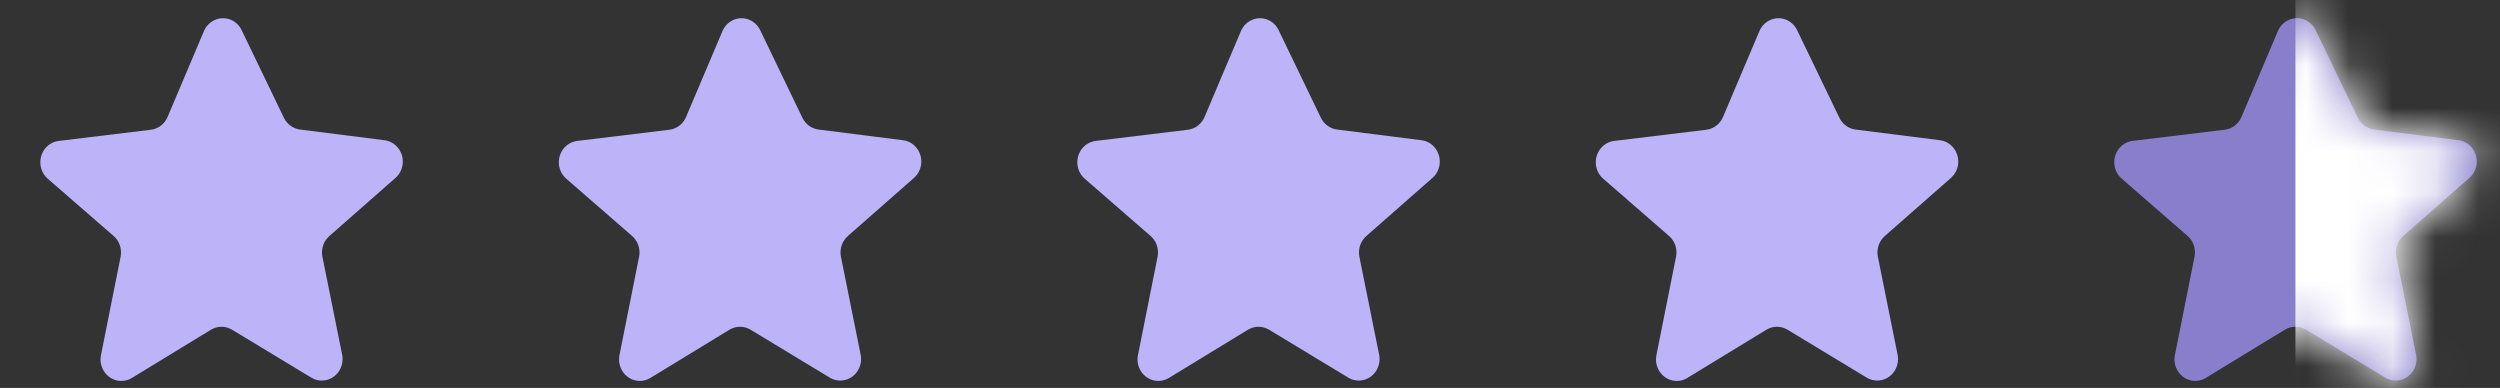
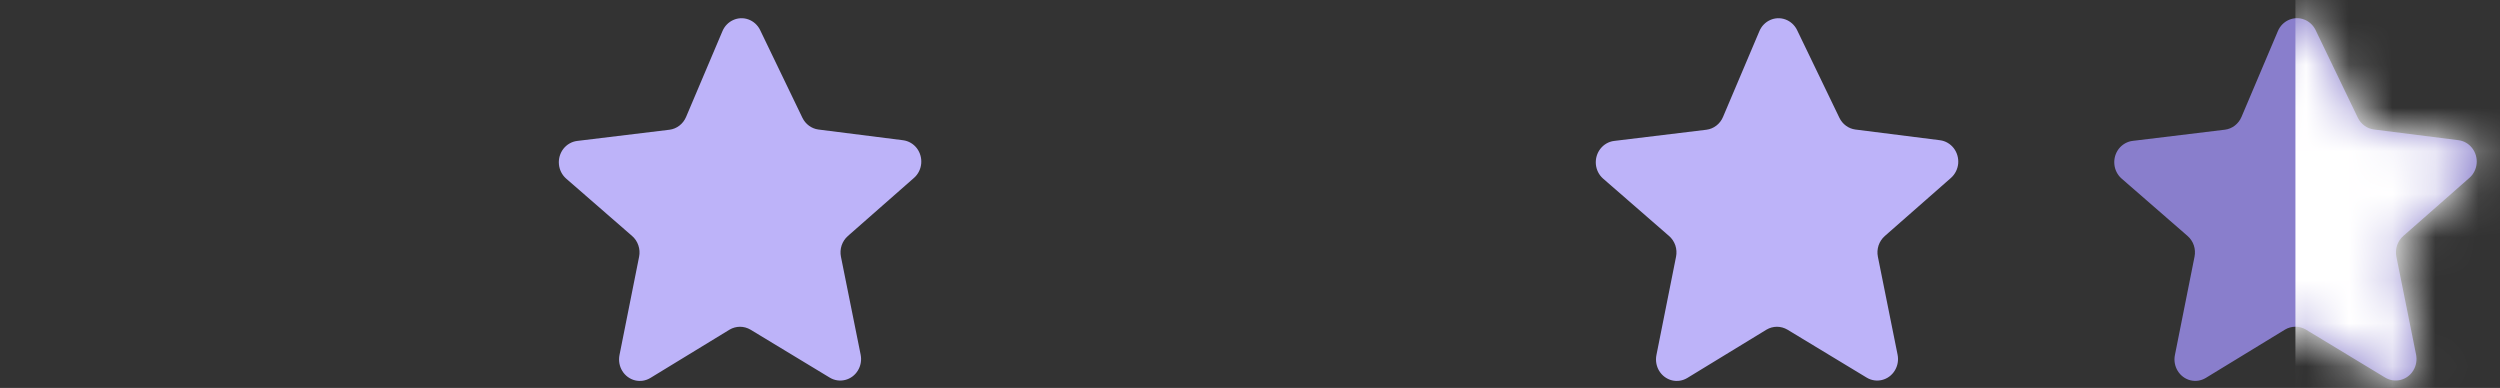
<svg xmlns="http://www.w3.org/2000/svg" width="58" height="9" viewBox="0 0 58 9" fill="none">
  <rect x="0" y="0" width="58" height="9" fill="#333333" stroke="none" />
-   <path d="M5.601 0.689L6.587 2.733C6.659 2.882 6.799 2.984 6.959 3.005L8.926 3.254H8.926C9.05 3.271 9.162 3.337 9.24 3.438C9.318 3.539 9.355 3.667 9.343 3.795C9.331 3.923 9.272 4.042 9.177 4.126L7.642 5.475C7.575 5.533 7.525 5.608 7.497 5.693C7.468 5.778 7.463 5.869 7.48 5.957L7.938 8.229C7.963 8.356 7.94 8.488 7.873 8.597C7.806 8.707 7.7 8.785 7.578 8.815C7.456 8.845 7.328 8.826 7.22 8.76L5.38 7.647C5.307 7.604 5.224 7.581 5.139 7.581C5.054 7.581 4.971 7.604 4.898 7.647L3.061 8.768H3.061C2.953 8.834 2.824 8.854 2.702 8.824C2.58 8.794 2.475 8.715 2.408 8.606C2.34 8.497 2.317 8.365 2.343 8.238L2.798 5.957C2.815 5.869 2.81 5.778 2.781 5.693C2.753 5.608 2.703 5.533 2.636 5.475L1.103 4.142C1.008 4.058 0.949 3.939 0.938 3.81C0.926 3.681 0.964 3.553 1.042 3.452C1.121 3.352 1.234 3.286 1.358 3.27L3.501 3.01C3.672 2.989 3.819 2.876 3.888 2.713L4.732 0.72V0.72C4.781 0.605 4.871 0.514 4.982 0.464C5.094 0.414 5.22 0.409 5.335 0.451C5.449 0.493 5.545 0.578 5.601 0.689L5.601 0.689Z" fill="#BDB3F9" />
  <path d="M17.631 0.689L18.616 2.733C18.689 2.882 18.828 2.984 18.988 3.005L20.955 3.254H20.955C21.079 3.271 21.192 3.337 21.27 3.438C21.347 3.539 21.384 3.667 21.372 3.795C21.361 3.923 21.301 4.042 21.206 4.126L19.671 5.475C19.605 5.533 19.555 5.608 19.526 5.693C19.498 5.778 19.492 5.869 19.51 5.957L19.967 8.229C19.993 8.356 19.969 8.488 19.902 8.597C19.835 8.707 19.729 8.785 19.607 8.815C19.485 8.845 19.357 8.826 19.249 8.76L17.41 7.647C17.336 7.604 17.253 7.581 17.168 7.581C17.084 7.581 17 7.604 16.927 7.647L15.09 8.768H15.09C14.982 8.834 14.854 8.854 14.732 8.824C14.61 8.794 14.504 8.715 14.437 8.606C14.37 8.497 14.347 8.365 14.372 8.238L14.827 5.957C14.845 5.869 14.839 5.778 14.81 5.693C14.782 5.608 14.732 5.533 14.665 5.475L13.133 4.142C13.038 4.058 12.978 3.939 12.967 3.81C12.955 3.681 12.993 3.553 13.071 3.452C13.15 3.352 13.263 3.286 13.387 3.27L15.531 3.01C15.701 2.989 15.848 2.876 15.917 2.713L16.762 0.72V0.72C16.811 0.605 16.9 0.514 17.012 0.464C17.123 0.414 17.249 0.409 17.364 0.451C17.479 0.493 17.574 0.578 17.631 0.689L17.631 0.689Z" fill="#BDB3F9" />
-   <path d="M29.659 0.689L30.645 2.733C30.718 2.882 30.857 2.984 31.017 3.005L32.984 3.254H32.984C33.108 3.271 33.221 3.337 33.298 3.438C33.376 3.539 33.413 3.667 33.401 3.795C33.389 3.923 33.33 4.042 33.235 4.126L31.7 5.475C31.634 5.533 31.583 5.608 31.555 5.693C31.526 5.778 31.521 5.869 31.538 5.957L31.996 8.229C32.021 8.356 31.998 8.488 31.931 8.597C31.864 8.707 31.758 8.785 31.636 8.815C31.514 8.845 31.386 8.826 31.278 8.76L29.439 7.647C29.365 7.604 29.282 7.581 29.197 7.581C29.112 7.581 29.029 7.604 28.956 7.647L27.119 8.768H27.119C27.011 8.834 26.882 8.854 26.76 8.824C26.639 8.794 26.533 8.715 26.466 8.606C26.398 8.497 26.375 8.365 26.401 8.238L26.856 5.957C26.873 5.869 26.868 5.778 26.839 5.693C26.811 5.608 26.761 5.533 26.694 5.475L25.161 4.142C25.067 4.058 25.007 3.939 24.996 3.81C24.984 3.681 25.022 3.553 25.1 3.452C25.179 3.352 25.292 3.286 25.416 3.27L27.559 3.01C27.73 2.989 27.877 2.876 27.946 2.713L28.79 0.72V0.72C28.84 0.605 28.929 0.514 29.041 0.464C29.152 0.414 29.278 0.409 29.393 0.451C29.507 0.493 29.603 0.578 29.659 0.689L29.659 0.689Z" fill="#BDB3F9" />
  <path d="M41.688 0.689L42.674 2.733C42.746 2.882 42.885 2.984 43.045 3.005L45.013 3.254H45.013C45.136 3.271 45.249 3.337 45.327 3.438C45.404 3.539 45.441 3.667 45.43 3.795C45.418 3.923 45.358 4.042 45.264 4.126L43.728 5.475C43.662 5.533 43.612 5.608 43.583 5.693C43.555 5.778 43.549 5.869 43.567 5.957L44.024 8.229C44.05 8.356 44.026 8.488 43.959 8.597C43.892 8.707 43.786 8.785 43.664 8.815C43.543 8.845 43.414 8.826 43.306 8.76L41.467 7.647C41.393 7.604 41.31 7.581 41.225 7.581C41.141 7.581 41.057 7.604 40.984 7.647L39.147 8.768H39.147C39.039 8.834 38.911 8.854 38.789 8.824C38.667 8.794 38.561 8.715 38.494 8.606C38.427 8.497 38.404 8.365 38.429 8.238L38.884 5.957C38.902 5.869 38.896 5.778 38.868 5.693C38.839 5.608 38.789 5.533 38.722 5.475L37.19 4.142C37.095 4.058 37.035 3.939 37.024 3.81C37.013 3.681 37.05 3.553 37.129 3.452C37.207 3.352 37.32 3.286 37.444 3.27L39.588 3.01C39.758 2.989 39.906 2.876 39.974 2.713L40.819 0.72V0.72C40.868 0.605 40.957 0.514 41.069 0.464C41.18 0.414 41.306 0.409 41.421 0.451C41.536 0.493 41.631 0.578 41.688 0.689L41.688 0.689Z" fill="#BDB3F9" />
  <path d="M53.717 0.688L54.702 2.732C54.775 2.881 54.914 2.983 55.074 3.004L57.041 3.253H57.041C57.165 3.27 57.278 3.336 57.355 3.437C57.433 3.538 57.47 3.666 57.458 3.794C57.447 3.922 57.387 4.041 57.292 4.125L55.757 5.474C55.691 5.532 55.641 5.607 55.612 5.692C55.584 5.777 55.578 5.868 55.596 5.956L56.053 8.228C56.078 8.355 56.055 8.487 55.988 8.596C55.921 8.706 55.815 8.784 55.693 8.814C55.572 8.844 55.443 8.825 55.335 8.759L53.496 7.646C53.422 7.603 53.339 7.58 53.254 7.58C53.169 7.58 53.086 7.603 53.013 7.646L51.176 8.767H51.176C51.068 8.833 50.94 8.853 50.818 8.823C50.696 8.793 50.59 8.714 50.523 8.605C50.456 8.496 50.432 8.364 50.458 8.237L50.913 5.956C50.931 5.868 50.925 5.777 50.897 5.692C50.868 5.607 50.818 5.532 50.751 5.474L49.219 4.141C49.124 4.057 49.064 3.938 49.053 3.809C49.041 3.68 49.079 3.552 49.157 3.451C49.236 3.351 49.349 3.285 49.473 3.269L51.617 3.009C51.787 2.988 51.934 2.875 52.003 2.712L52.848 0.719V0.719C52.897 0.604 52.986 0.513 53.098 0.463C53.209 0.413 53.335 0.408 53.45 0.45C53.565 0.492 53.66 0.577 53.717 0.688L53.717 0.688Z" fill="#897ECC" />
  <mask id="mask0_1179_25753" style="mask-type:alpha" maskUnits="userSpaceOnUse" x="49" y="0" width="9" height="9">
    <path d="M53.716 0.688L54.702 2.732C54.774 2.881 54.914 2.983 55.074 3.004L57.041 3.253H57.041C57.165 3.27 57.277 3.336 57.355 3.437C57.433 3.538 57.47 3.666 57.458 3.794C57.446 3.922 57.387 4.041 57.292 4.125L55.757 5.474C55.69 5.532 55.64 5.607 55.611 5.692C55.583 5.777 55.577 5.868 55.595 5.956L56.052 8.228C56.078 8.355 56.055 8.487 55.988 8.596C55.921 8.706 55.815 8.784 55.693 8.814C55.571 8.844 55.442 8.825 55.334 8.759L53.495 7.646C53.422 7.603 53.339 7.58 53.254 7.58C53.169 7.58 53.086 7.603 53.012 7.646L51.176 8.767H51.176C51.068 8.833 50.939 8.853 50.817 8.823C50.695 8.793 50.589 8.714 50.522 8.605C50.455 8.496 50.432 8.364 50.458 8.237L50.913 5.956C50.93 5.868 50.924 5.777 50.896 5.692C50.867 5.607 50.817 5.532 50.751 5.474L49.218 4.141C49.123 4.057 49.064 3.938 49.052 3.809C49.041 3.68 49.078 3.552 49.157 3.451C49.235 3.351 49.349 3.285 49.473 3.269L51.616 3.009C51.787 2.988 51.934 2.875 52.002 2.712L52.847 0.719V0.719C52.896 0.604 52.985 0.513 53.097 0.463C53.209 0.413 53.335 0.408 53.449 0.45C53.564 0.492 53.659 0.577 53.716 0.688L53.716 0.688Z" fill="#BDB3F9" />
  </mask>
  <g mask="url(#mask0_1179_25753)">
    <rect x="53.254" y="-0.514" width="7.242" height="12.622" fill="white" />
  </g>
</svg>